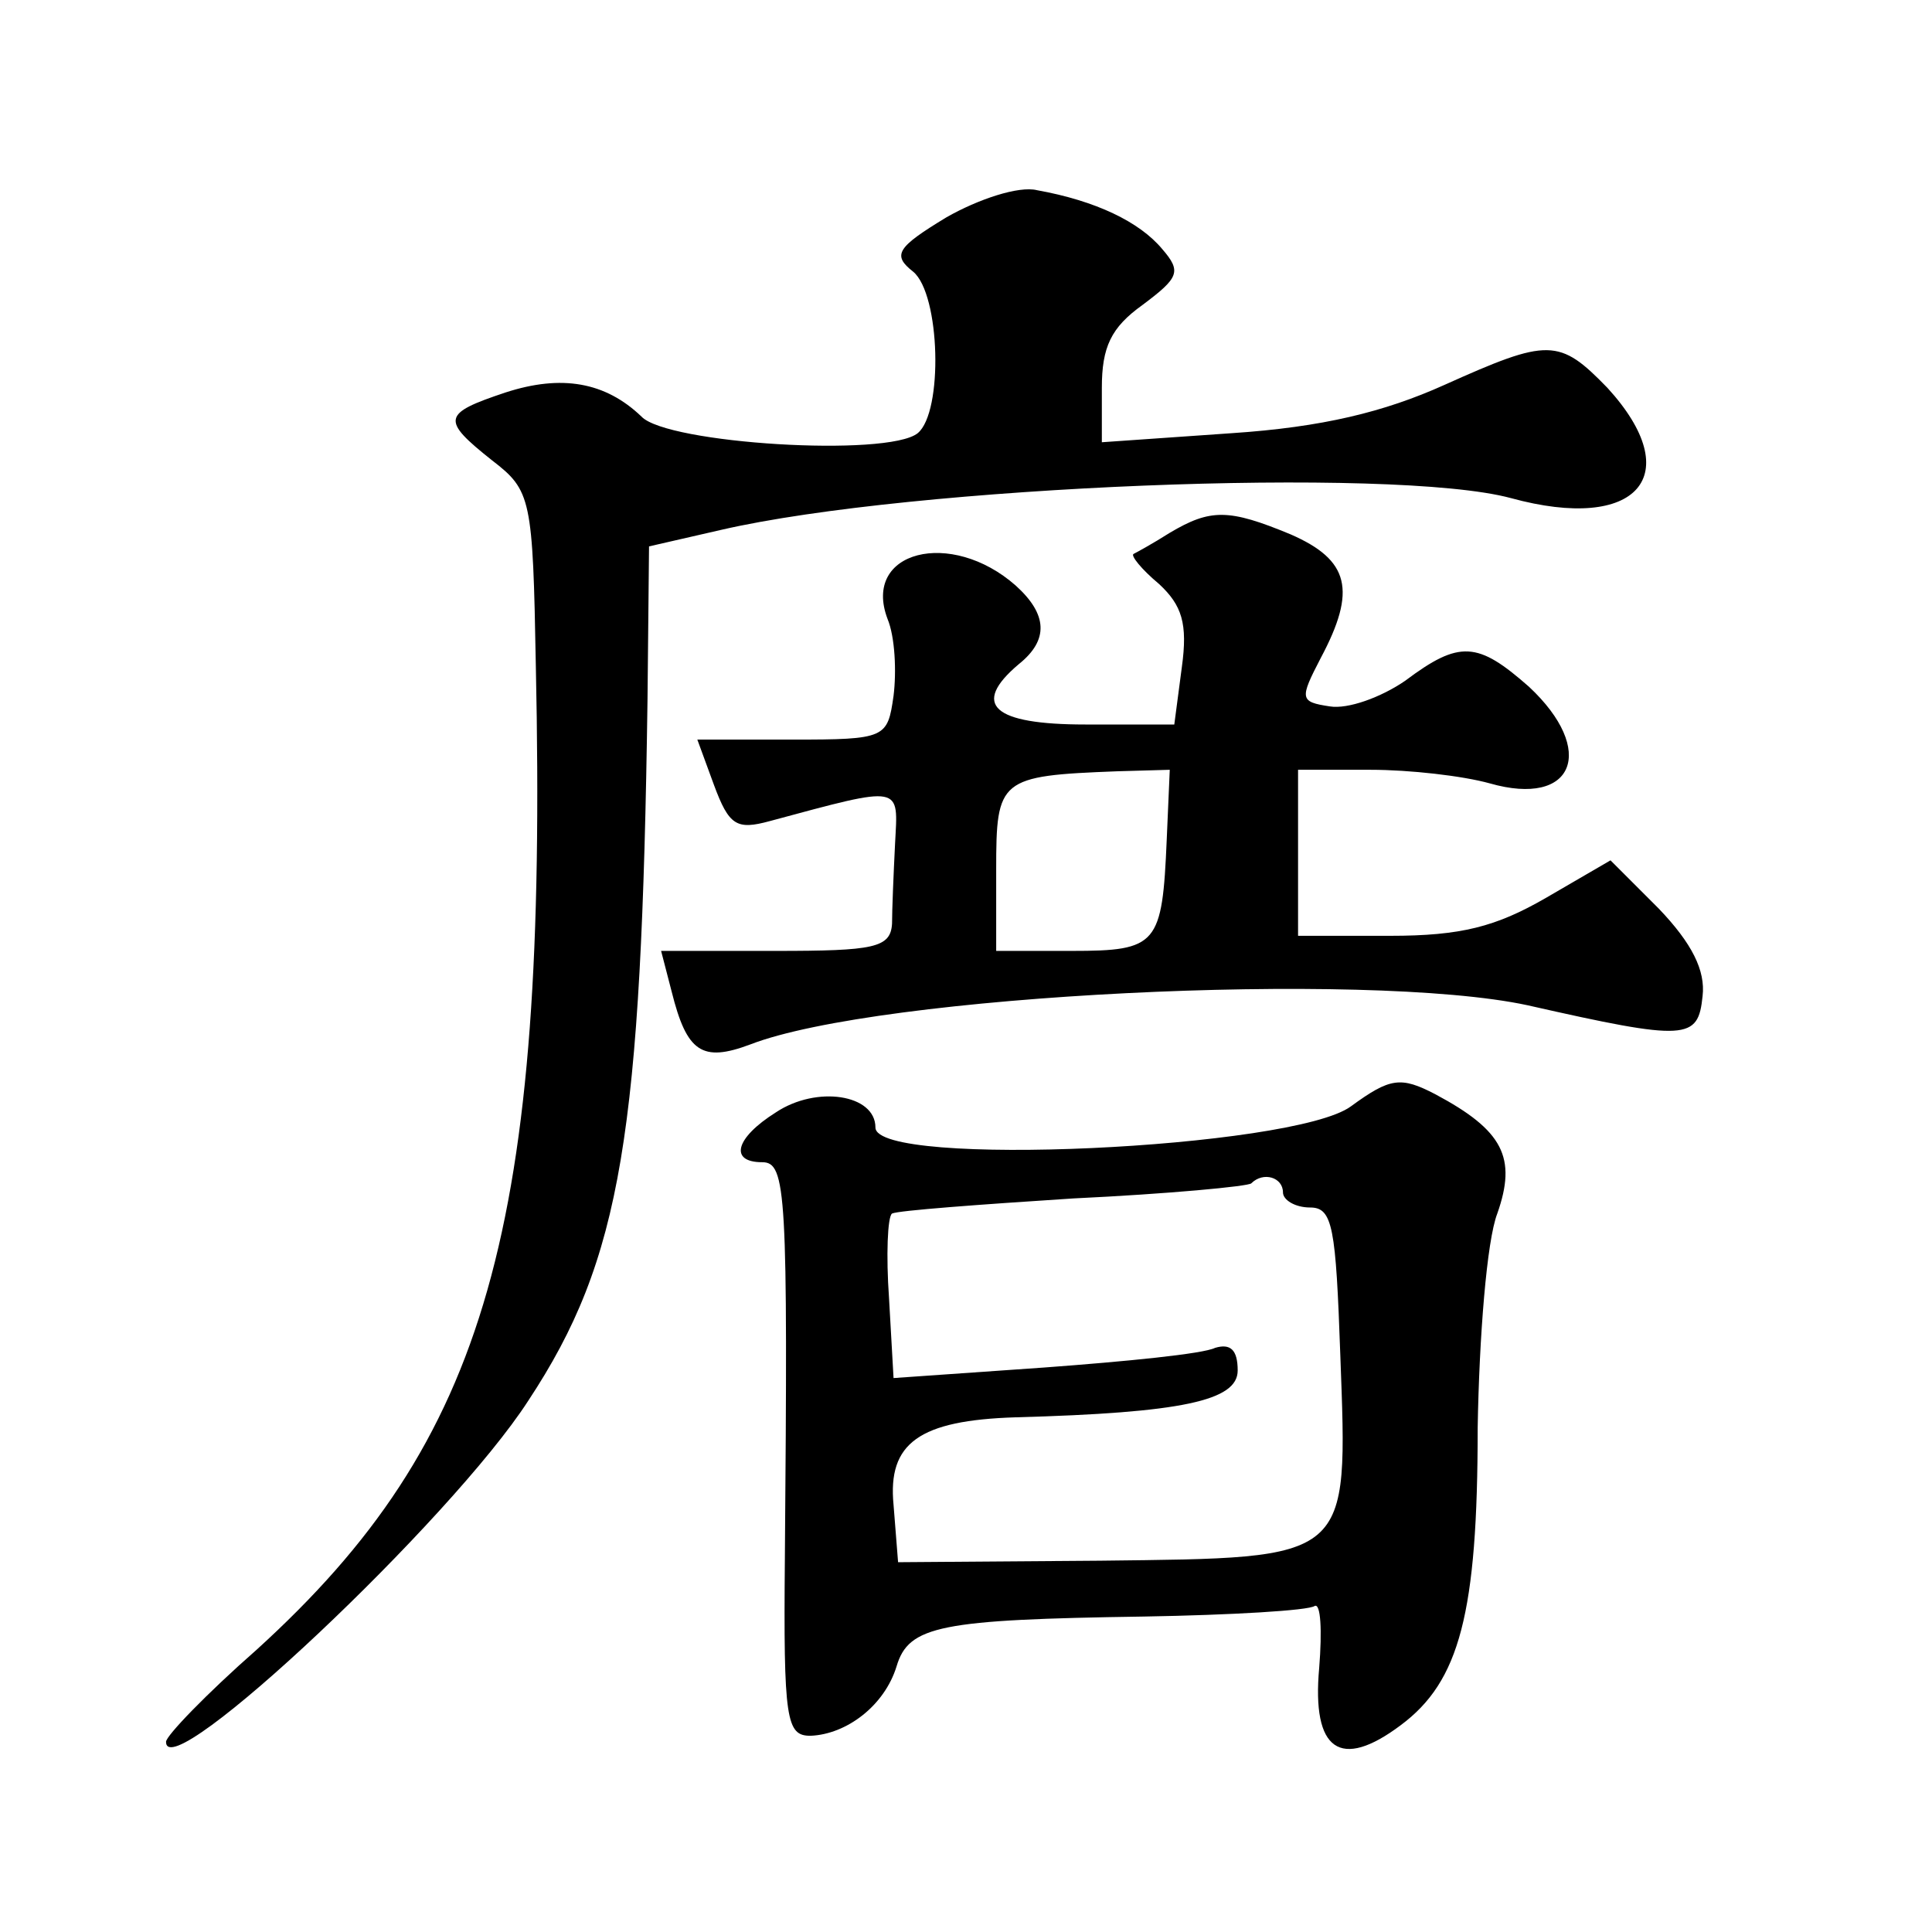
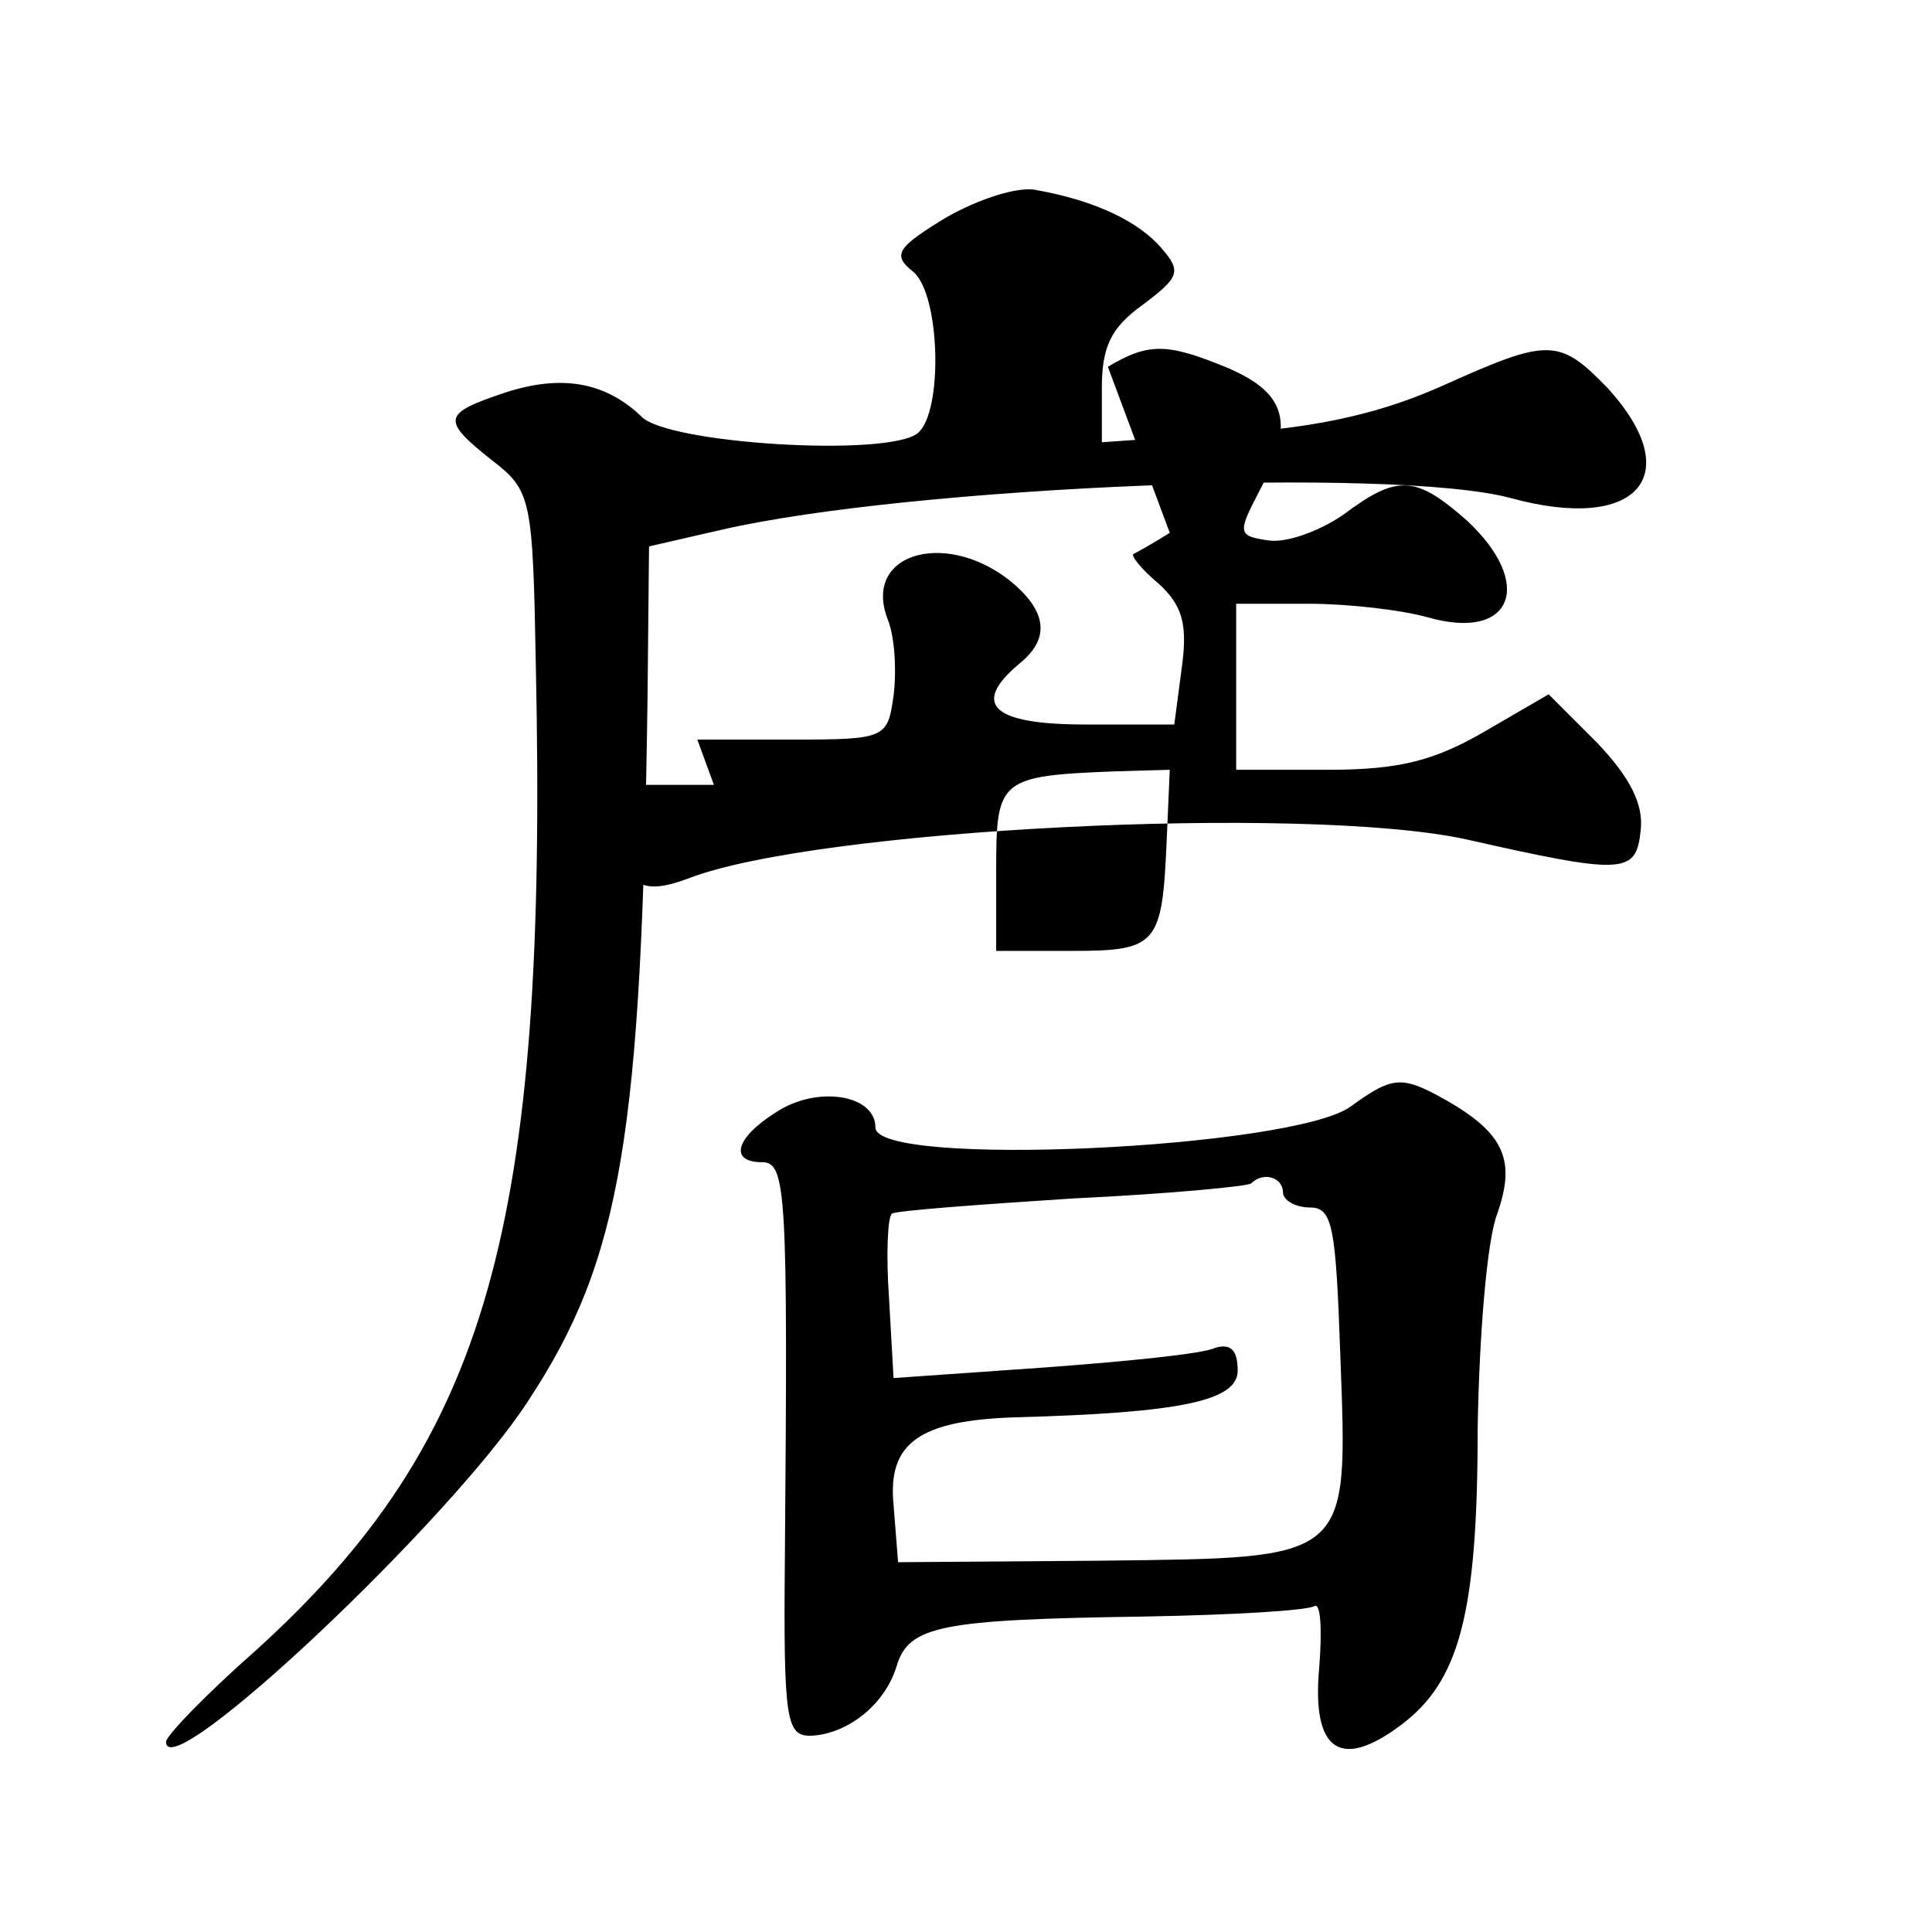
<svg xmlns="http://www.w3.org/2000/svg" version="1.0" width="128pt" height="128pt" viewBox="0 0 128 128" preserveAspectRatio="xMidYMid meet">
  <g transform="translate(0,128) scale(0.1,-0.1)" fill="#0" stroke="none">
-     <path d="M627 1136 c-33 -20 -36 -25 -22 -36 18 -15 20 -93 3 -107 -20 -16 -166 -7 -183 11 -24 23 -53 28 -90 16 -42 -14 -43 -18 -9 -45 26 -20 27 -25 29 -136 8 -373 -32 -513 -185 -652 -33 -29 -60 -57 -60 -61 0 -31 189 147 240 226 62 94 75 177 79 465 l1 101 48 11 c126 29 445 42 523 21 84 -23 117 15 64 73 -32 33 -39 33 -108 2 -40 -18 -81 -28 -141 -32 l-86 -6 0 36 c0 27 6 40 27 55 24 18 26 22 13 37 -15 18 -44 32 -83 39 -12 3 -39 -6 -60 -18z M775 927 c-11 -7 -22 -13 -24 -14 -2 -1 5 -10 17 -20 15 -14 19 -26 15 -55 l-5 -38 -59 0 c-61 0 -76 13 -44 40 20 16 19 33 -2 52 -43 38 -102 23 -85 -22 5 -12 6 -35 4 -51 -4 -28 -5 -29 -67 -29 l-63 0 11 -30 c10 -27 15 -30 37 -24 89 24 85 24 83 -15 -1 -20 -2 -44 -2 -53 -1 -16 -12 -18 -77 -18 l-76 0 7 -27 c10 -40 20 -47 52 -35 85 33 408 49 515 26 106 -24 113 -23 116 6 2 17 -7 35 -29 58 l-32 32 -43 -25 c-33 -19 -56 -25 -103 -25 l-61 0 0 55 0 55 48 0 c26 0 61 -4 79 -9 56 -16 71 22 26 64 -34 30 -46 31 -82 4 -16 -11 -38 -19 -50 -17 -20 3 -20 5 -6 32 24 45 19 65 -20 82 -41 17 -53 17 -80 1z m-2 -203 c-3 -70 -6 -74 -63 -74 l-50 0 0 54 c0 60 2 62 80 65 l35 1 -2 -46z M895 547 c-38 -28 -315 -41 -315 -14 0 22 -39 28 -66 10 -27 -17 -31 -33 -9 -33 16 0 17 -20 15 -262 -1 -108 1 -118 17 -118 24 1 49 20 57 46 8 27 29 31 164 33 58 1 109 4 113 7 4 2 5 -16 3 -41 -5 -55 14 -68 54 -38 39 29 51 74 51 197 1 60 6 124 13 142 13 37 4 55 -41 79 -23 12 -30 11 -56 -8z m-45 -57 c0 -5 8 -10 18 -10 15 0 17 -13 20 -98 5 -137 8 -134 -159 -136 l-134 -1 -3 38 c-4 41 17 56 81 58 110 3 147 11 147 31 0 14 -5 18 -15 15 -8 -4 -59 -9 -113 -13 l-100 -7 -3 53 c-2 28 -1 54 2 56 4 2 58 6 120 10 63 3 116 8 118 10 8 8 21 4 21 -6z" />
+     <path d="M627 1136 c-33 -20 -36 -25 -22 -36 18 -15 20 -93 3 -107 -20 -16 -166 -7 -183 11 -24 23 -53 28 -90 16 -42 -14 -43 -18 -9 -45 26 -20 27 -25 29 -136 8 -373 -32 -513 -185 -652 -33 -29 -60 -57 -60 -61 0 -31 189 147 240 226 62 94 75 177 79 465 l1 101 48 11 c126 29 445 42 523 21 84 -23 117 15 64 73 -32 33 -39 33 -108 2 -40 -18 -81 -28 -141 -32 l-86 -6 0 36 c0 27 6 40 27 55 24 18 26 22 13 37 -15 18 -44 32 -83 39 -12 3 -39 -6 -60 -18z M775 927 c-11 -7 -22 -13 -24 -14 -2 -1 5 -10 17 -20 15 -14 19 -26 15 -55 l-5 -38 -59 0 c-61 0 -76 13 -44 40 20 16 19 33 -2 52 -43 38 -102 23 -85 -22 5 -12 6 -35 4 -51 -4 -28 -5 -29 -67 -29 l-63 0 11 -30 l-76 0 7 -27 c10 -40 20 -47 52 -35 85 33 408 49 515 26 106 -24 113 -23 116 6 2 17 -7 35 -29 58 l-32 32 -43 -25 c-33 -19 -56 -25 -103 -25 l-61 0 0 55 0 55 48 0 c26 0 61 -4 79 -9 56 -16 71 22 26 64 -34 30 -46 31 -82 4 -16 -11 -38 -19 -50 -17 -20 3 -20 5 -6 32 24 45 19 65 -20 82 -41 17 -53 17 -80 1z m-2 -203 c-3 -70 -6 -74 -63 -74 l-50 0 0 54 c0 60 2 62 80 65 l35 1 -2 -46z M895 547 c-38 -28 -315 -41 -315 -14 0 22 -39 28 -66 10 -27 -17 -31 -33 -9 -33 16 0 17 -20 15 -262 -1 -108 1 -118 17 -118 24 1 49 20 57 46 8 27 29 31 164 33 58 1 109 4 113 7 4 2 5 -16 3 -41 -5 -55 14 -68 54 -38 39 29 51 74 51 197 1 60 6 124 13 142 13 37 4 55 -41 79 -23 12 -30 11 -56 -8z m-45 -57 c0 -5 8 -10 18 -10 15 0 17 -13 20 -98 5 -137 8 -134 -159 -136 l-134 -1 -3 38 c-4 41 17 56 81 58 110 3 147 11 147 31 0 14 -5 18 -15 15 -8 -4 -59 -9 -113 -13 l-100 -7 -3 53 c-2 28 -1 54 2 56 4 2 58 6 120 10 63 3 116 8 118 10 8 8 21 4 21 -6z" />
  </g>
</svg>